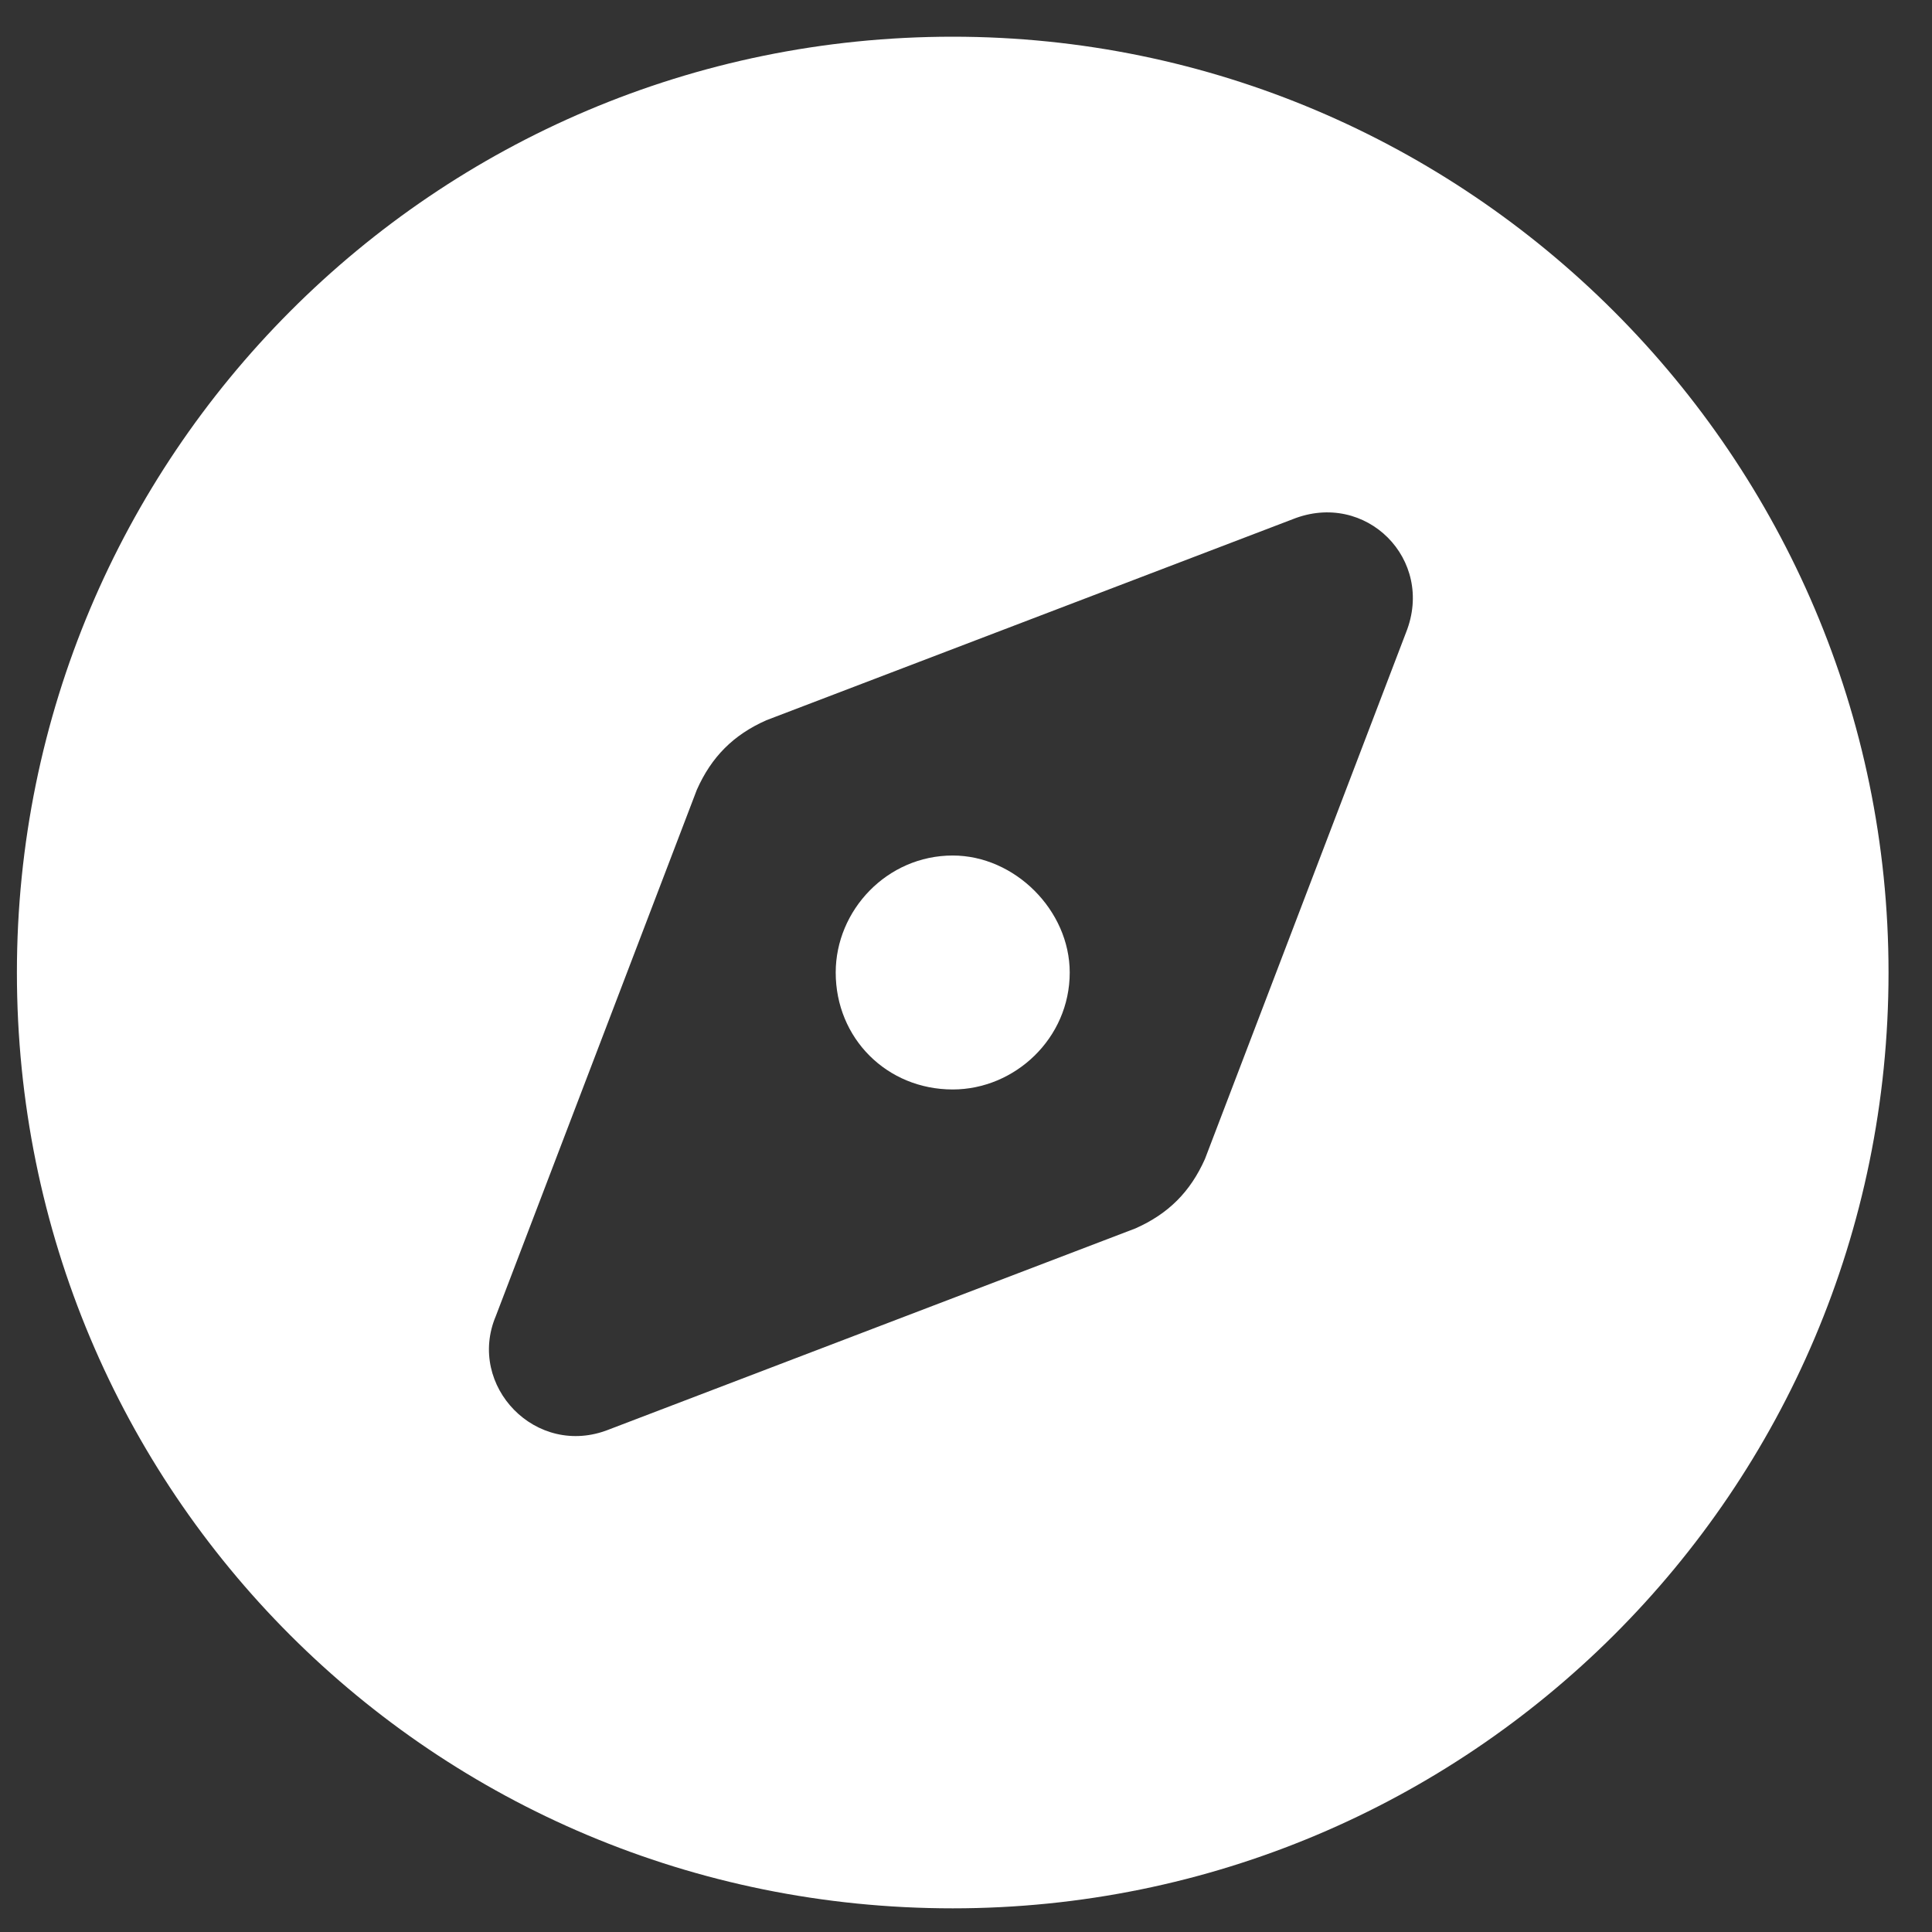
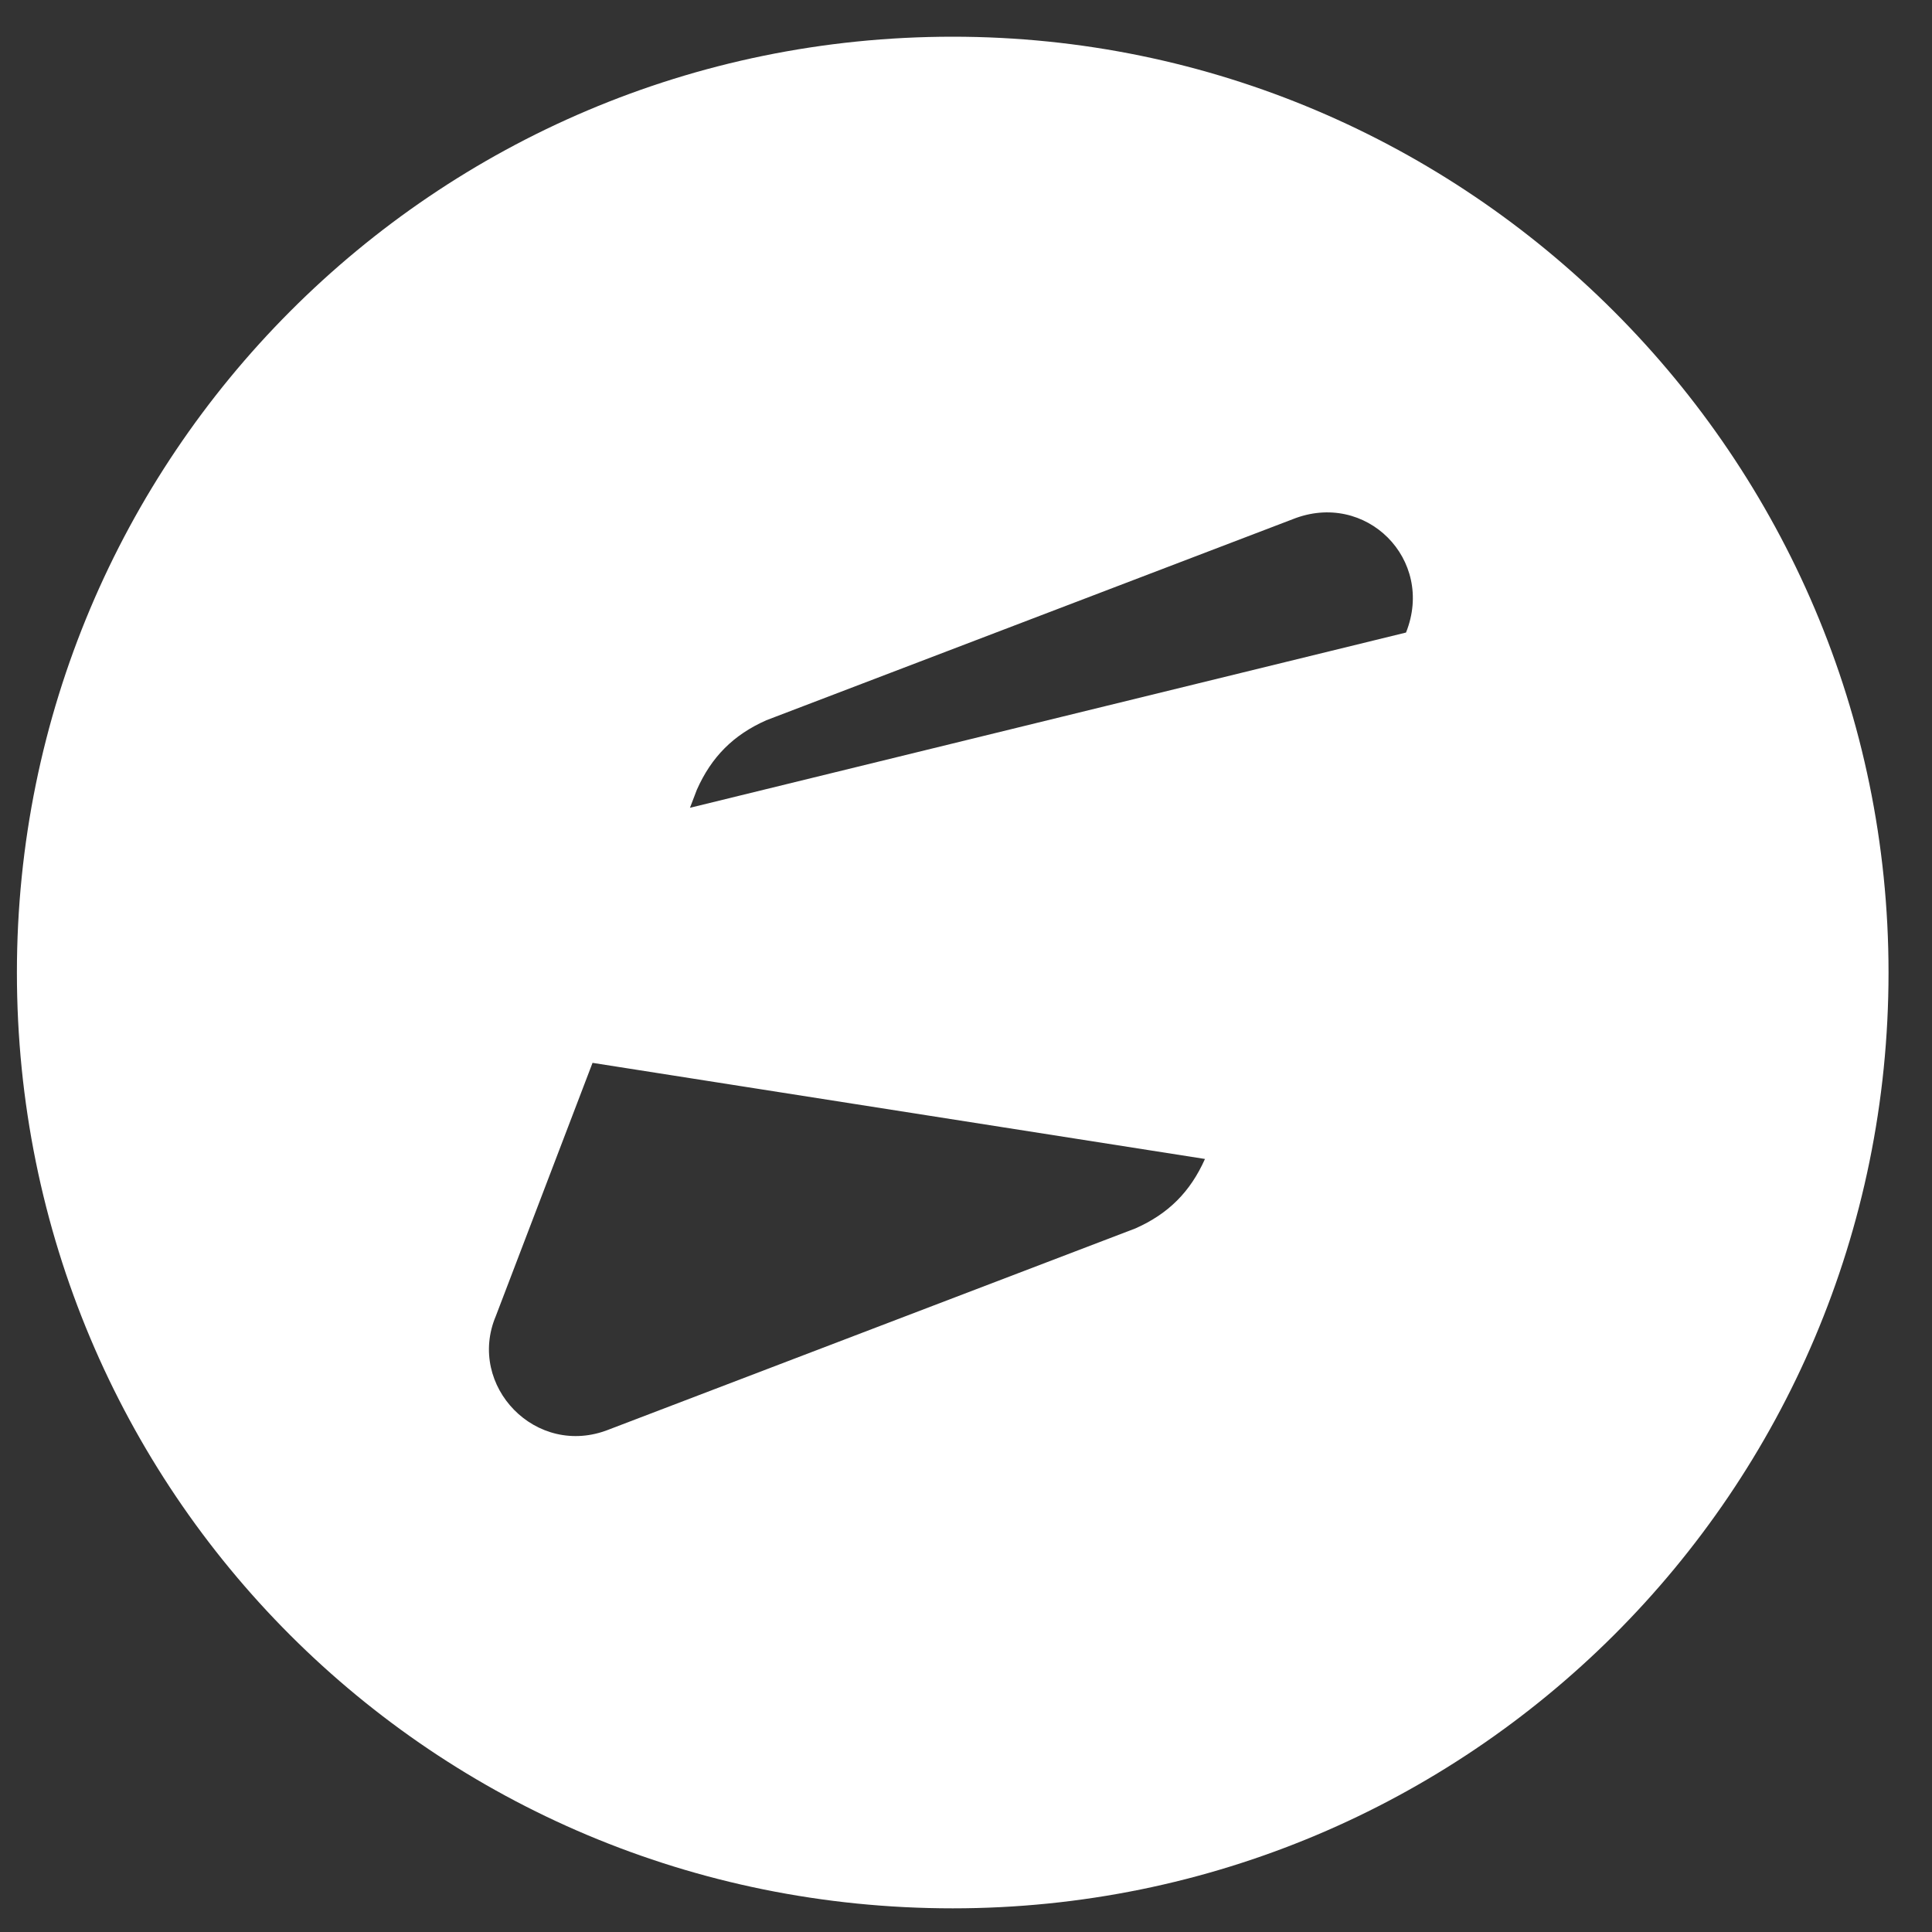
<svg xmlns="http://www.w3.org/2000/svg" width="32" height="32" viewBox="0 0 32 32" fill="none">
  <rect x="0" y="0" width="32" height="32" fill="#333333" stroke="none" />
-   <path d="M17.718 16.108C17.718 17.198 16.809 18.045 15.78 18.045C14.69 18.045 13.842 17.198 13.842 16.108C13.842 15.079 14.69 14.17 15.78 14.17C16.809 14.17 17.718 15.079 17.718 16.108ZM0.28 16.108C0.28 7.571 7.182 0.608 15.78 0.608C24.317 0.608 31.28 7.571 31.28 16.108C31.28 24.706 24.317 31.608 15.78 31.608C7.182 31.608 0.28 24.706 0.28 16.108ZM19.958 19.196L23.288 10.477C23.772 9.266 22.622 8.116 21.411 8.6L12.692 11.93C12.147 12.172 11.784 12.536 11.542 13.081L8.212 21.799C7.727 22.95 8.878 24.161 10.089 23.676L18.807 20.346C19.352 20.104 19.715 19.741 19.958 19.196Z" fill="white" />
+   <path d="M17.718 16.108C17.718 17.198 16.809 18.045 15.78 18.045C14.69 18.045 13.842 17.198 13.842 16.108C13.842 15.079 14.69 14.17 15.78 14.17C16.809 14.17 17.718 15.079 17.718 16.108ZM0.28 16.108C0.28 7.571 7.182 0.608 15.78 0.608C24.317 0.608 31.28 7.571 31.28 16.108C31.28 24.706 24.317 31.608 15.78 31.608C7.182 31.608 0.28 24.706 0.28 16.108ZL23.288 10.477C23.772 9.266 22.622 8.116 21.411 8.6L12.692 11.93C12.147 12.172 11.784 12.536 11.542 13.081L8.212 21.799C7.727 22.95 8.878 24.161 10.089 23.676L18.807 20.346C19.352 20.104 19.715 19.741 19.958 19.196Z" fill="white" />
</svg>